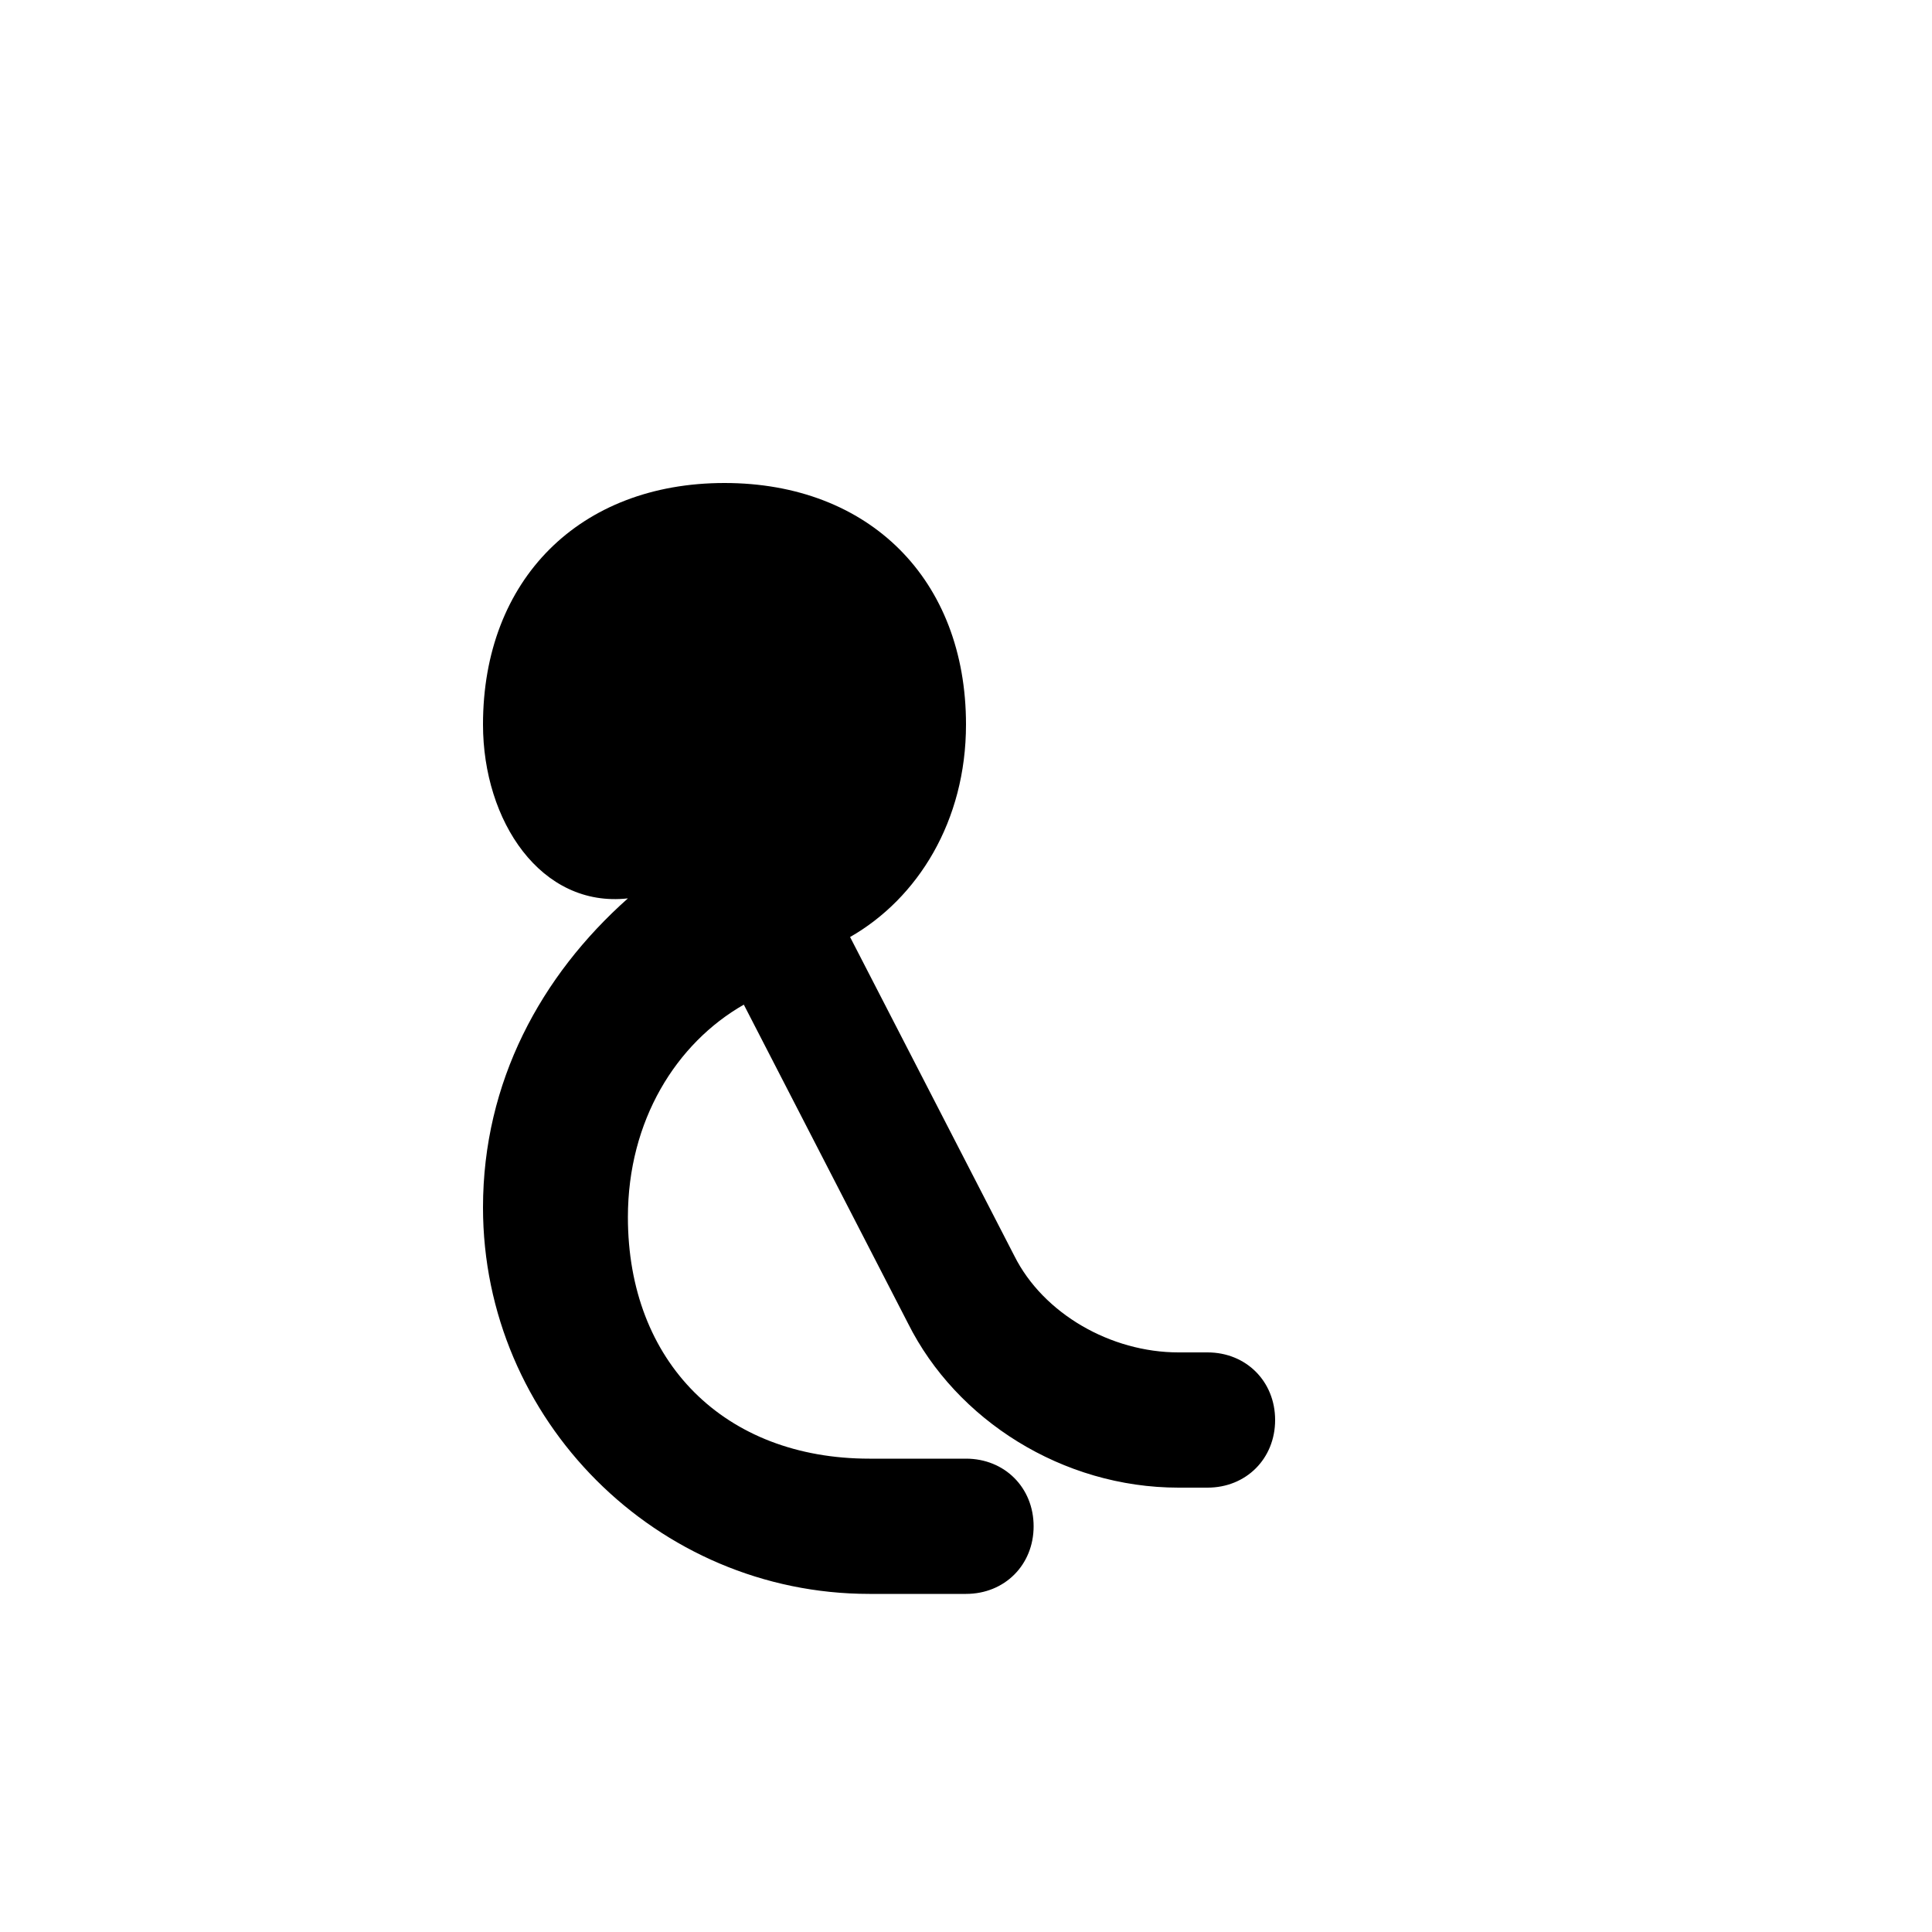
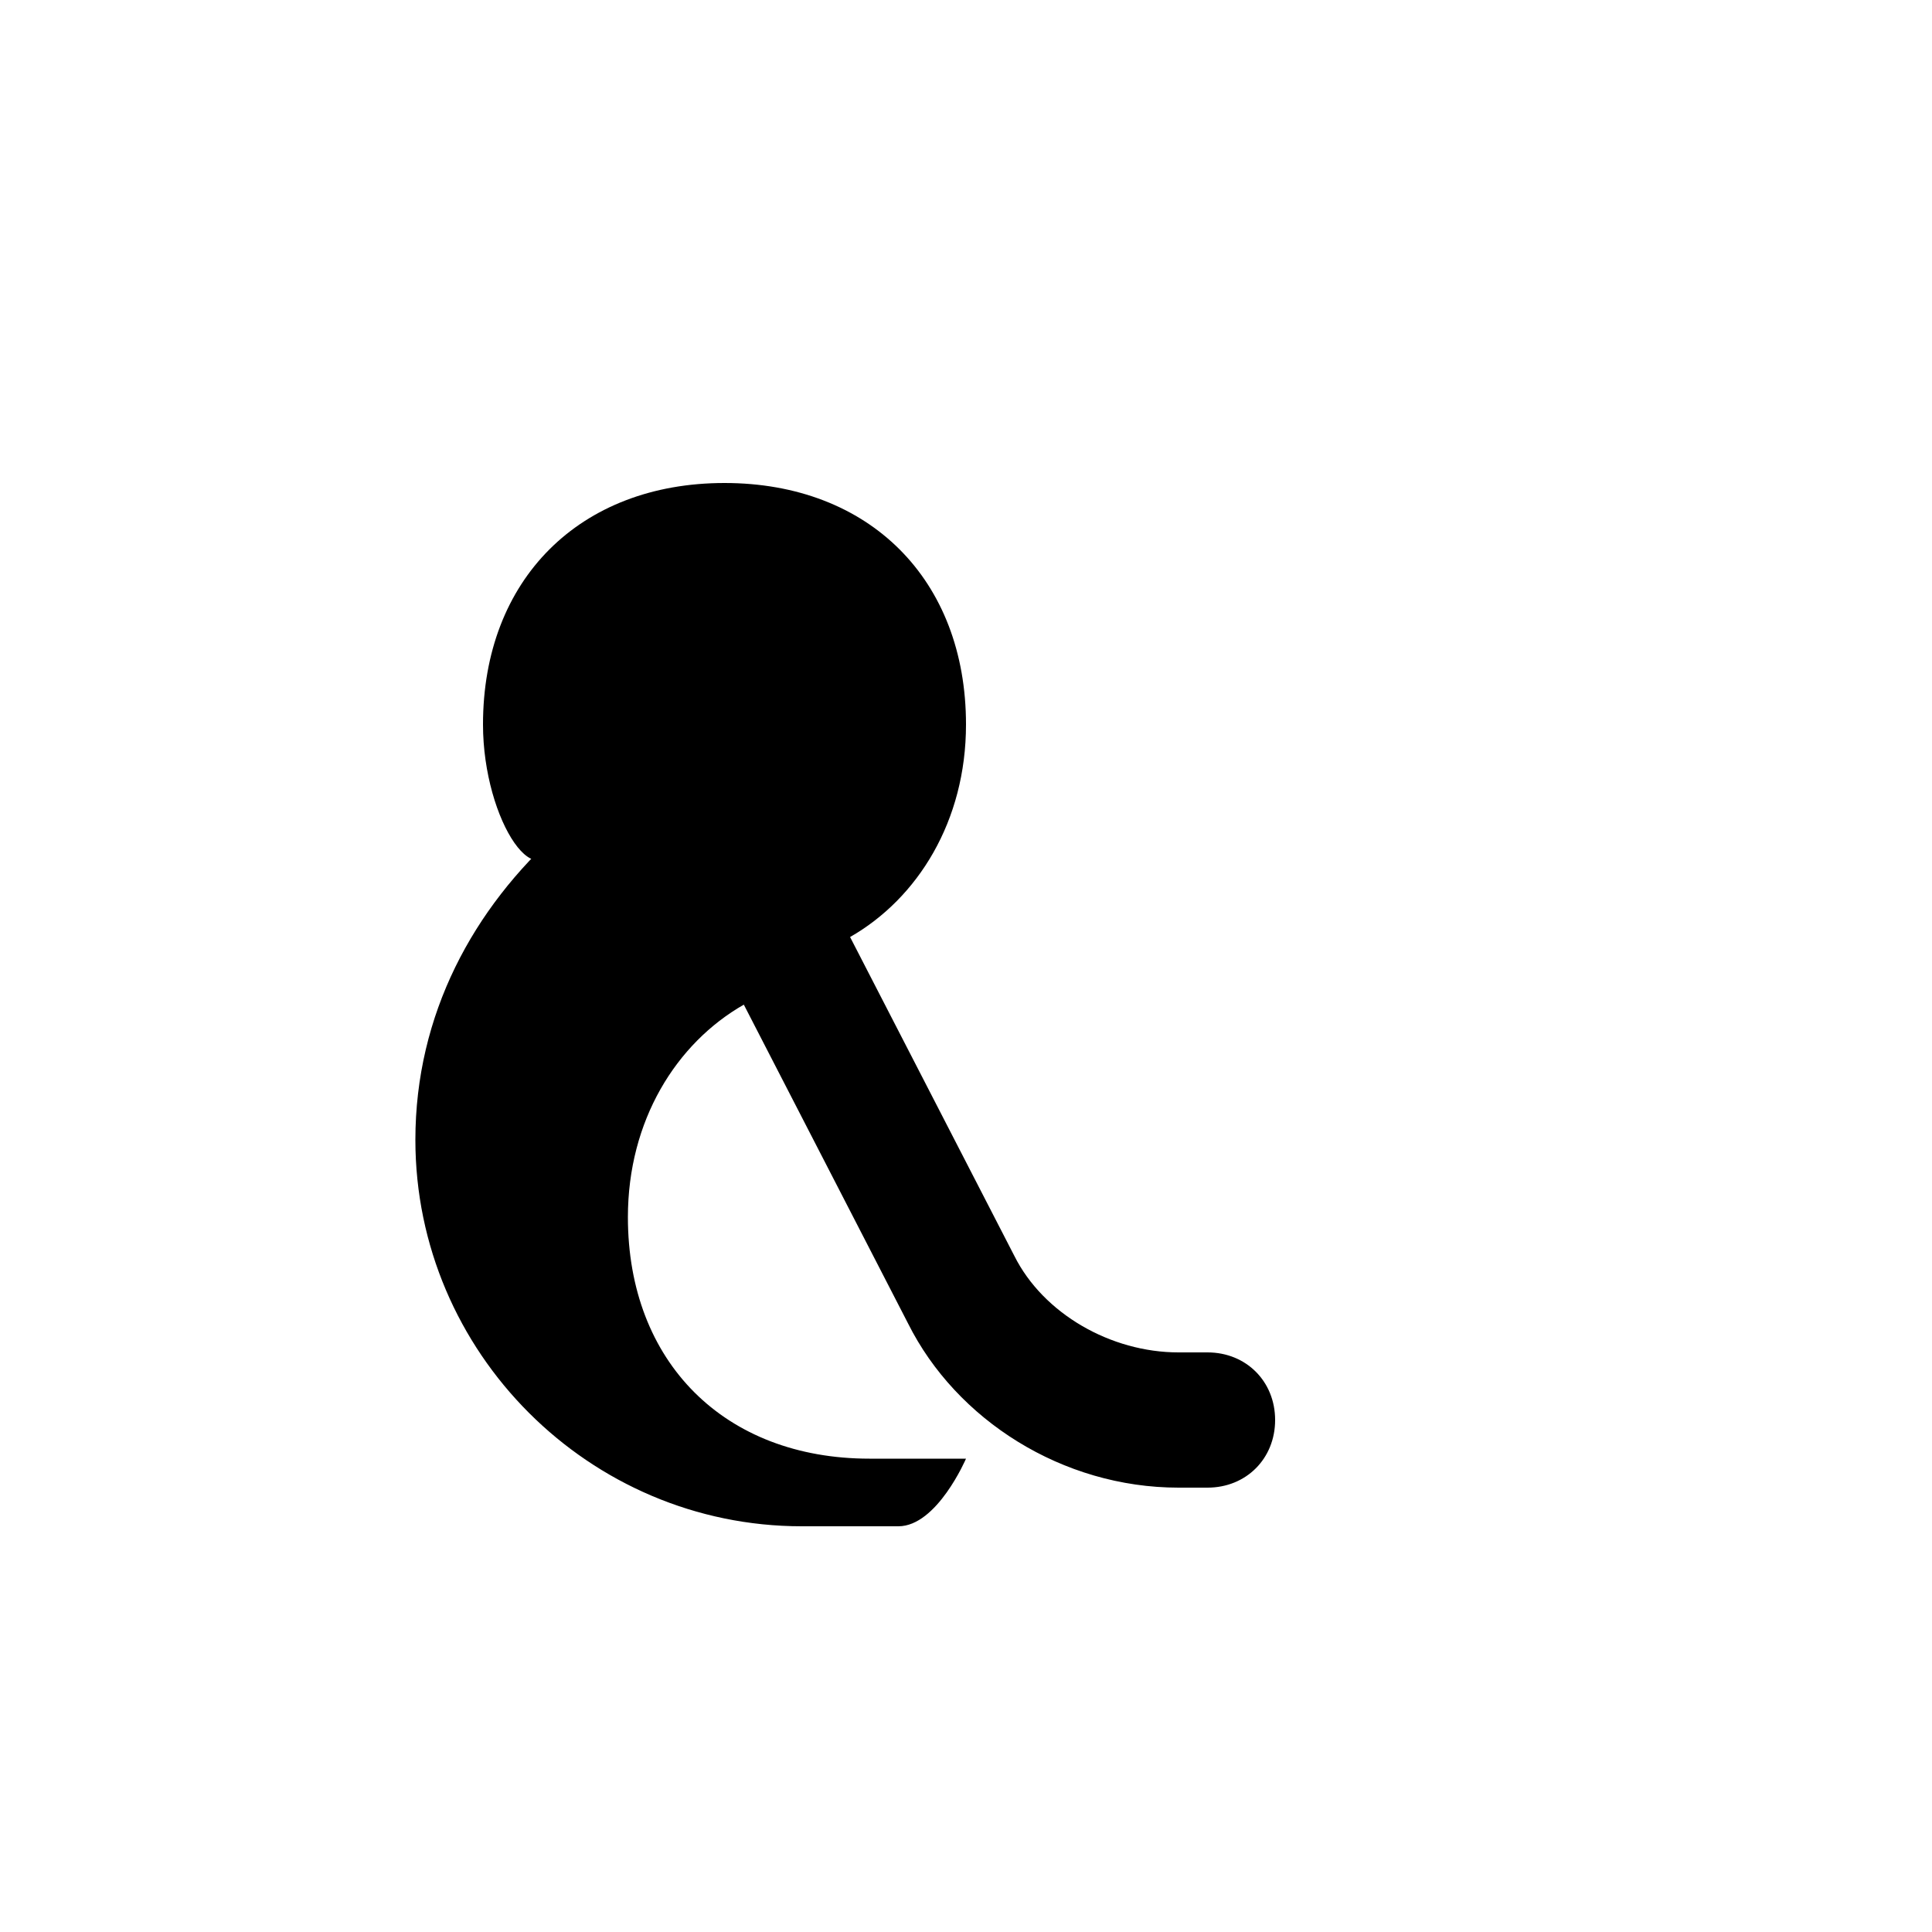
<svg xmlns="http://www.w3.org/2000/svg" version="1.0" width="200" height="200" viewBox="0 0 200 200">
-   <path d="M50 75c0-15 10-25 25-25s25 10 25 25c0 10-5 18-12 22l17 33c3 6 10 10 17 10h3c4 0 7 3 7 7s-3 7-7 7h-3c-12 0-23-7-28-17l-17-33c-7 4-12 12-12 22 0 15 10 25 25 25h10c4 0 7 3 7 7s-3 7-7 7h-10c-22 0-40-18-40-40 0-13 6-24 15-32C56 94 50 85 50 75z" fill="#000000" />
+   <path d="M50 75c0-15 10-25 25-25s25 10 25 25c0 10-5 18-12 22l17 33c3 6 10 10 17 10h3c4 0 7 3 7 7s-3 7-7 7h-3c-12 0-23-7-28-17l-17-33c-7 4-12 12-12 22 0 15 10 25 25 25h10s-3 7-7 7h-10c-22 0-40-18-40-40 0-13 6-24 15-32C56 94 50 85 50 75z" fill="#000000" />
</svg>